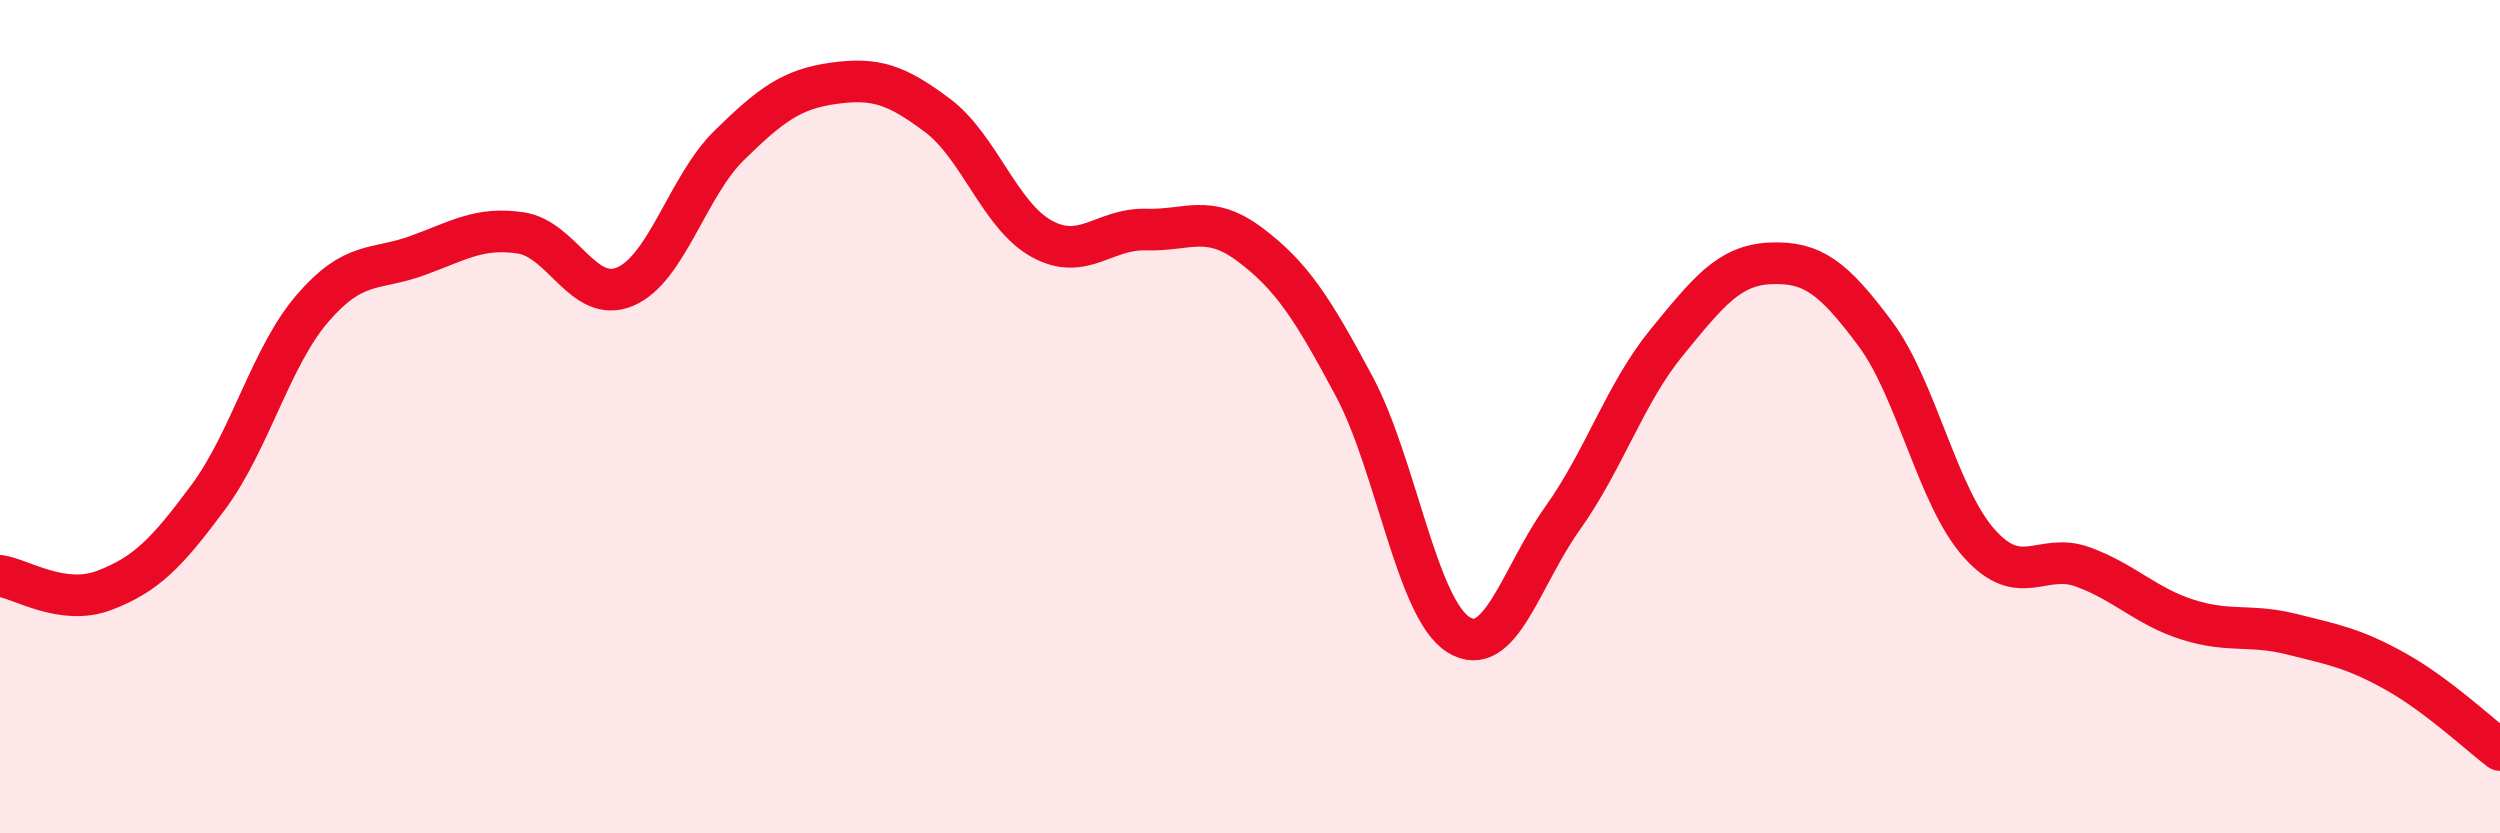
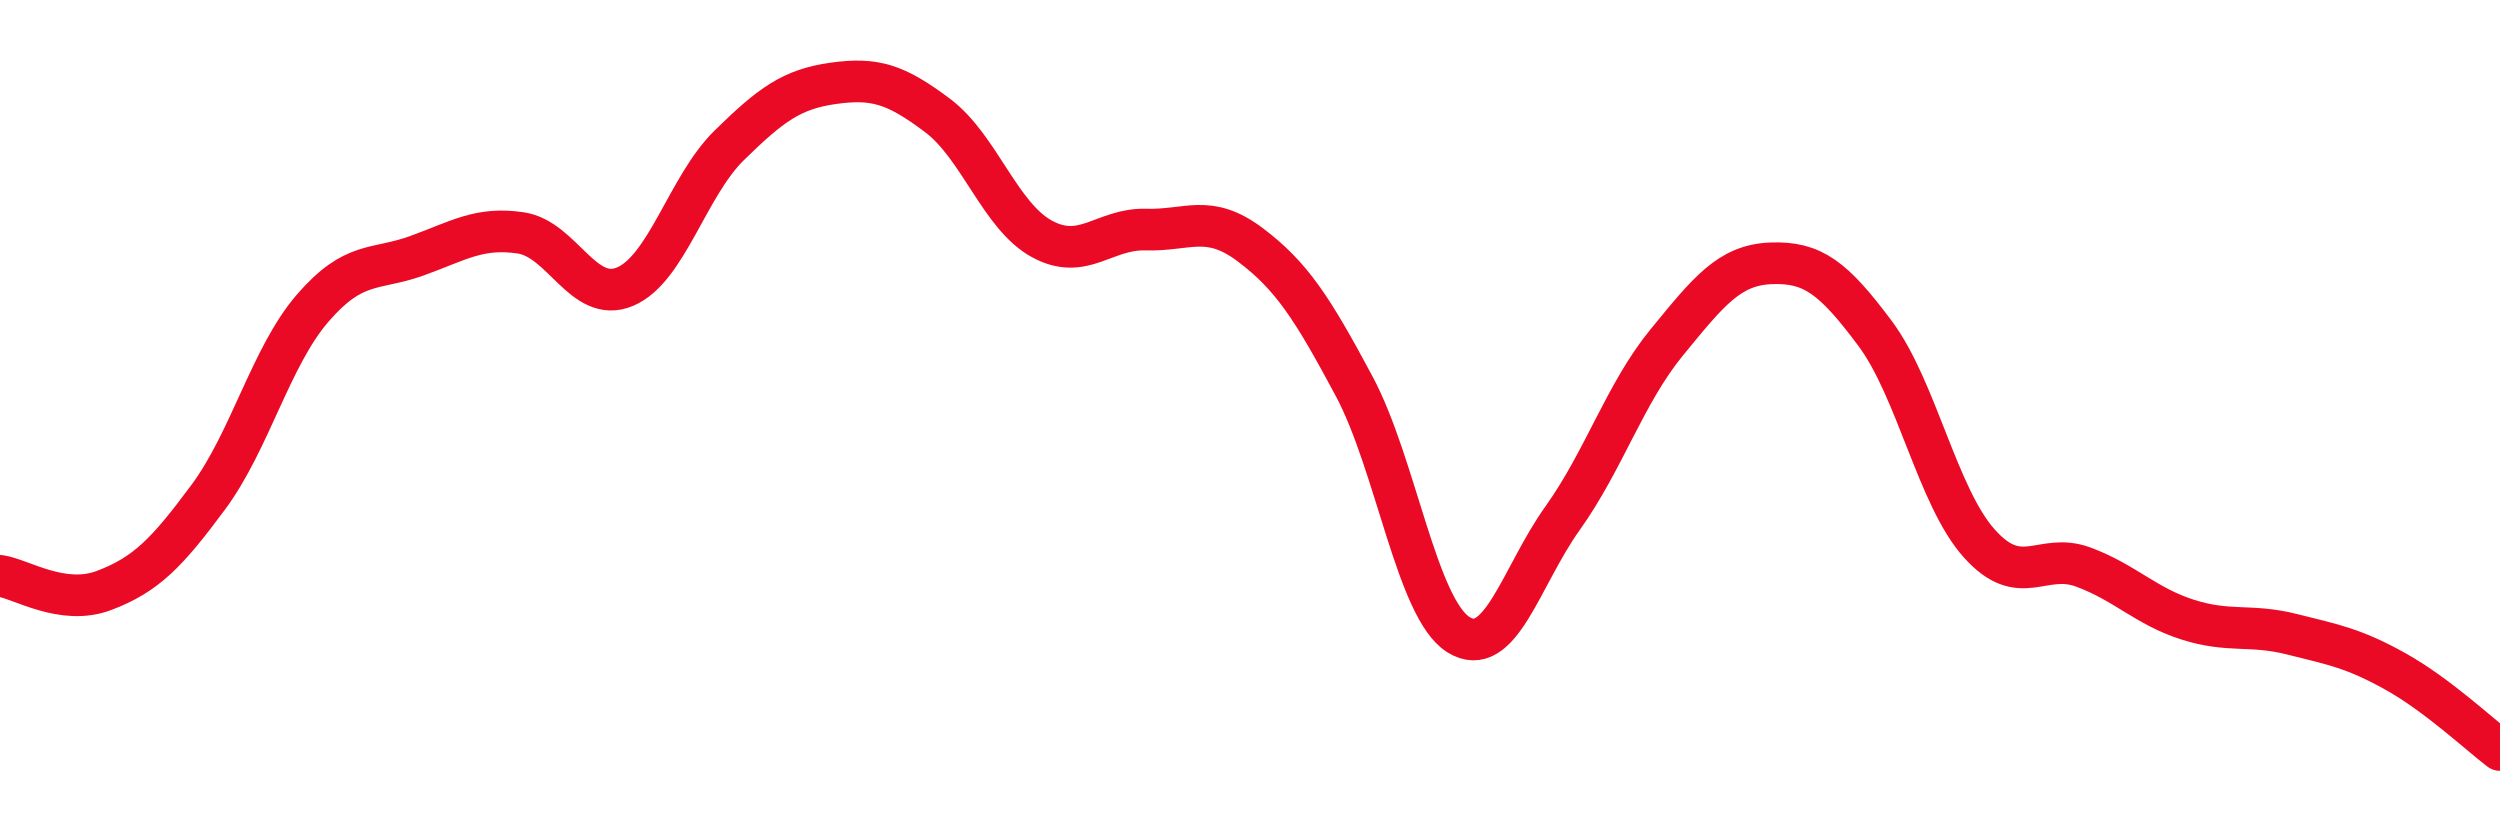
<svg xmlns="http://www.w3.org/2000/svg" width="60" height="20" viewBox="0 0 60 20">
-   <path d="M 0,13.82 C 0.5,13.89 1.5,14.55 2.5,14.17 C 3.5,13.79 4,13.28 5,11.93 C 6,10.58 6.5,8.56 7.5,7.4 C 8.5,6.24 9,6.5 10,6.14 C 11,5.78 11.5,5.44 12.5,5.59 C 13.5,5.74 14,7.3 15,6.88 C 16,6.46 16.5,4.47 17.5,3.49 C 18.5,2.51 19,2.14 20,2 C 21,1.86 21.5,2.02 22.5,2.77 C 23.5,3.52 24,5.18 25,5.73 C 26,6.28 26.5,5.48 27.5,5.51 C 28.5,5.54 29,5.12 30,5.87 C 31,6.62 31.5,7.4 32.5,9.27 C 33.5,11.14 34,14.6 35,15.23 C 36,15.86 36.5,13.84 37.5,12.44 C 38.5,11.04 39,9.44 40,8.22 C 41,7 41.5,6.36 42.5,6.32 C 43.5,6.28 44,6.66 45,8 C 46,9.34 46.5,11.92 47.5,13.04 C 48.5,14.16 49,13.24 50,13.61 C 51,13.98 51.5,14.55 52.5,14.87 C 53.5,15.19 54,14.97 55,15.22 C 56,15.47 56.5,15.56 57.5,16.12 C 58.5,16.68 59.5,17.62 60,18L60 20L0 20Z" fill="#EB0A25" opacity="0.1" stroke-linecap="round" stroke-linejoin="round" />
  <path d="M 0,13.82 C 0.5,13.89 1.5,14.55 2.5,14.17 C 3.5,13.79 4,13.28 5,11.93 C 6,10.58 6.5,8.56 7.5,7.4 C 8.5,6.24 9,6.5 10,6.14 C 11,5.78 11.5,5.44 12.5,5.59 C 13.5,5.74 14,7.3 15,6.88 C 16,6.46 16.5,4.47 17.5,3.49 C 18.5,2.51 19,2.14 20,2 C 21,1.86 21.5,2.02 22.5,2.77 C 23.5,3.52 24,5.18 25,5.73 C 26,6.28 26.5,5.48 27.5,5.51 C 28.5,5.54 29,5.12 30,5.87 C 31,6.62 31.5,7.4 32.5,9.27 C 33.5,11.14 34,14.6 35,15.23 C 36,15.86 36.5,13.84 37.5,12.44 C 38.5,11.04 39,9.44 40,8.22 C 41,7 41.5,6.36 42.5,6.32 C 43.5,6.28 44,6.66 45,8 C 46,9.34 46.5,11.92 47.5,13.04 C 48.5,14.16 49,13.24 50,13.61 C 51,13.98 51.5,14.55 52.5,14.87 C 53.5,15.19 54,14.97 55,15.22 C 56,15.47 56.5,15.56 57.5,16.12 C 58.5,16.68 59.5,17.62 60,18" stroke="#EB0A25" stroke-width="1" fill="none" stroke-linecap="round" stroke-linejoin="round" />
</svg>